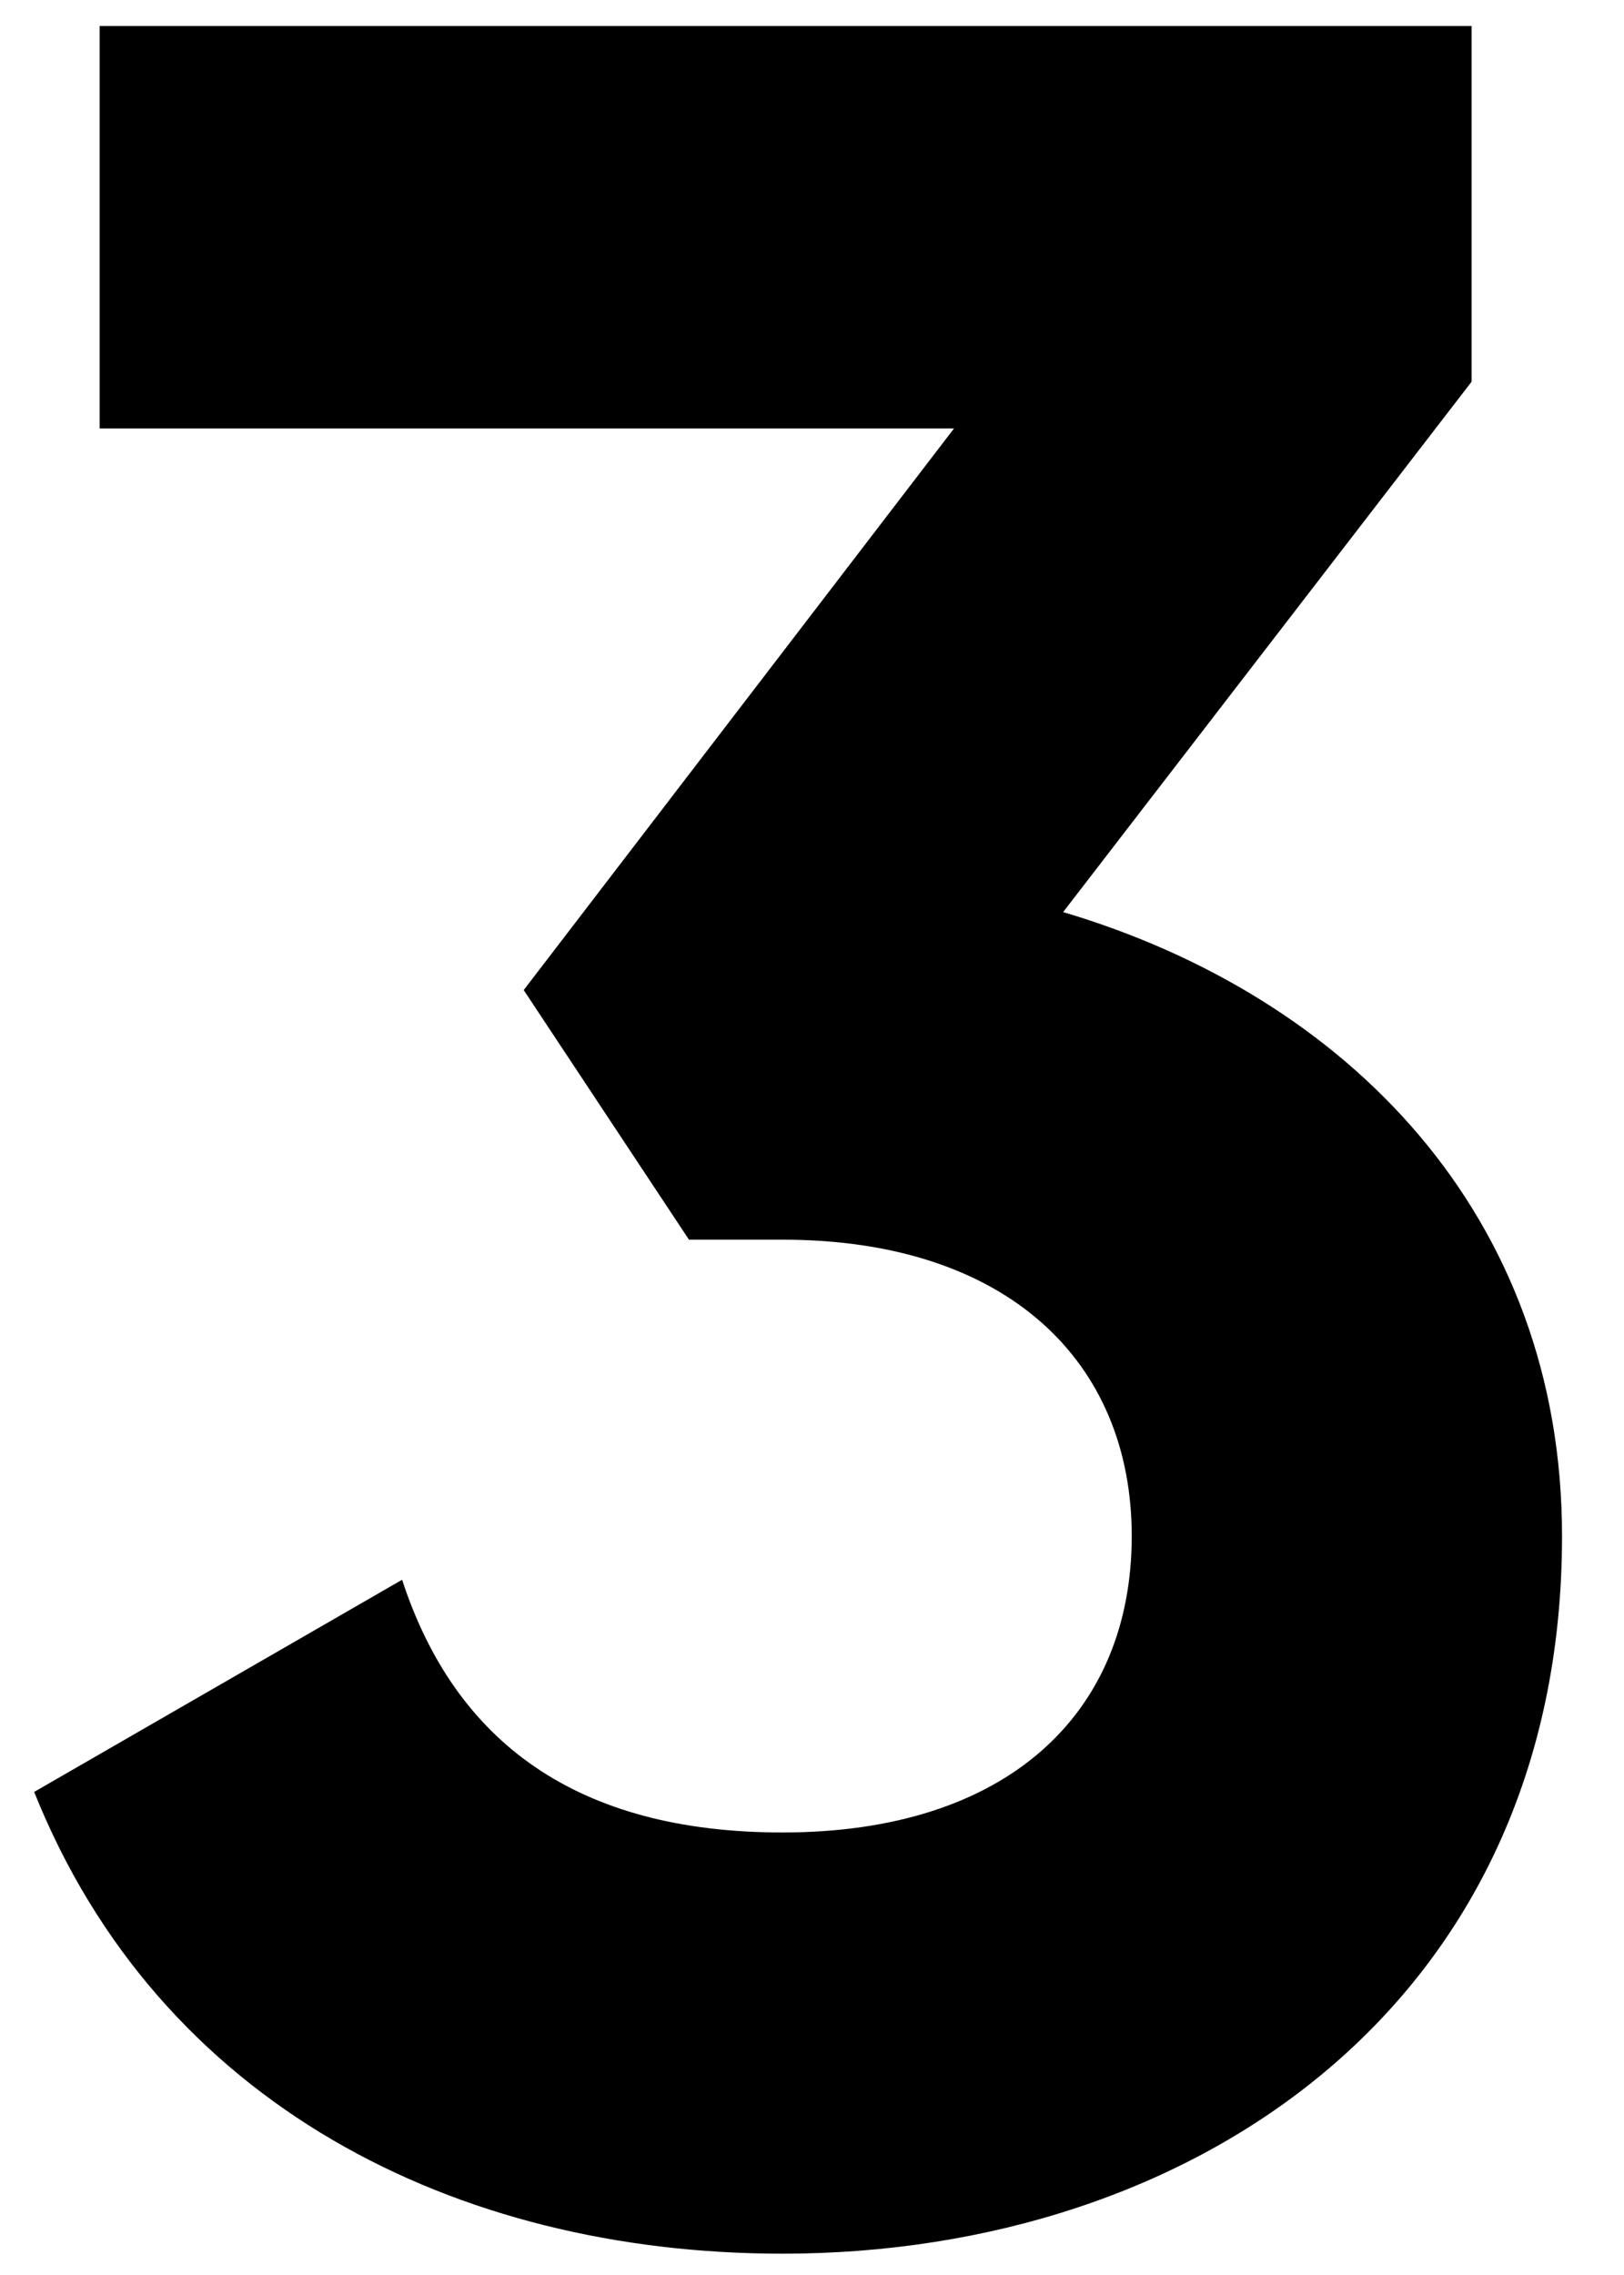
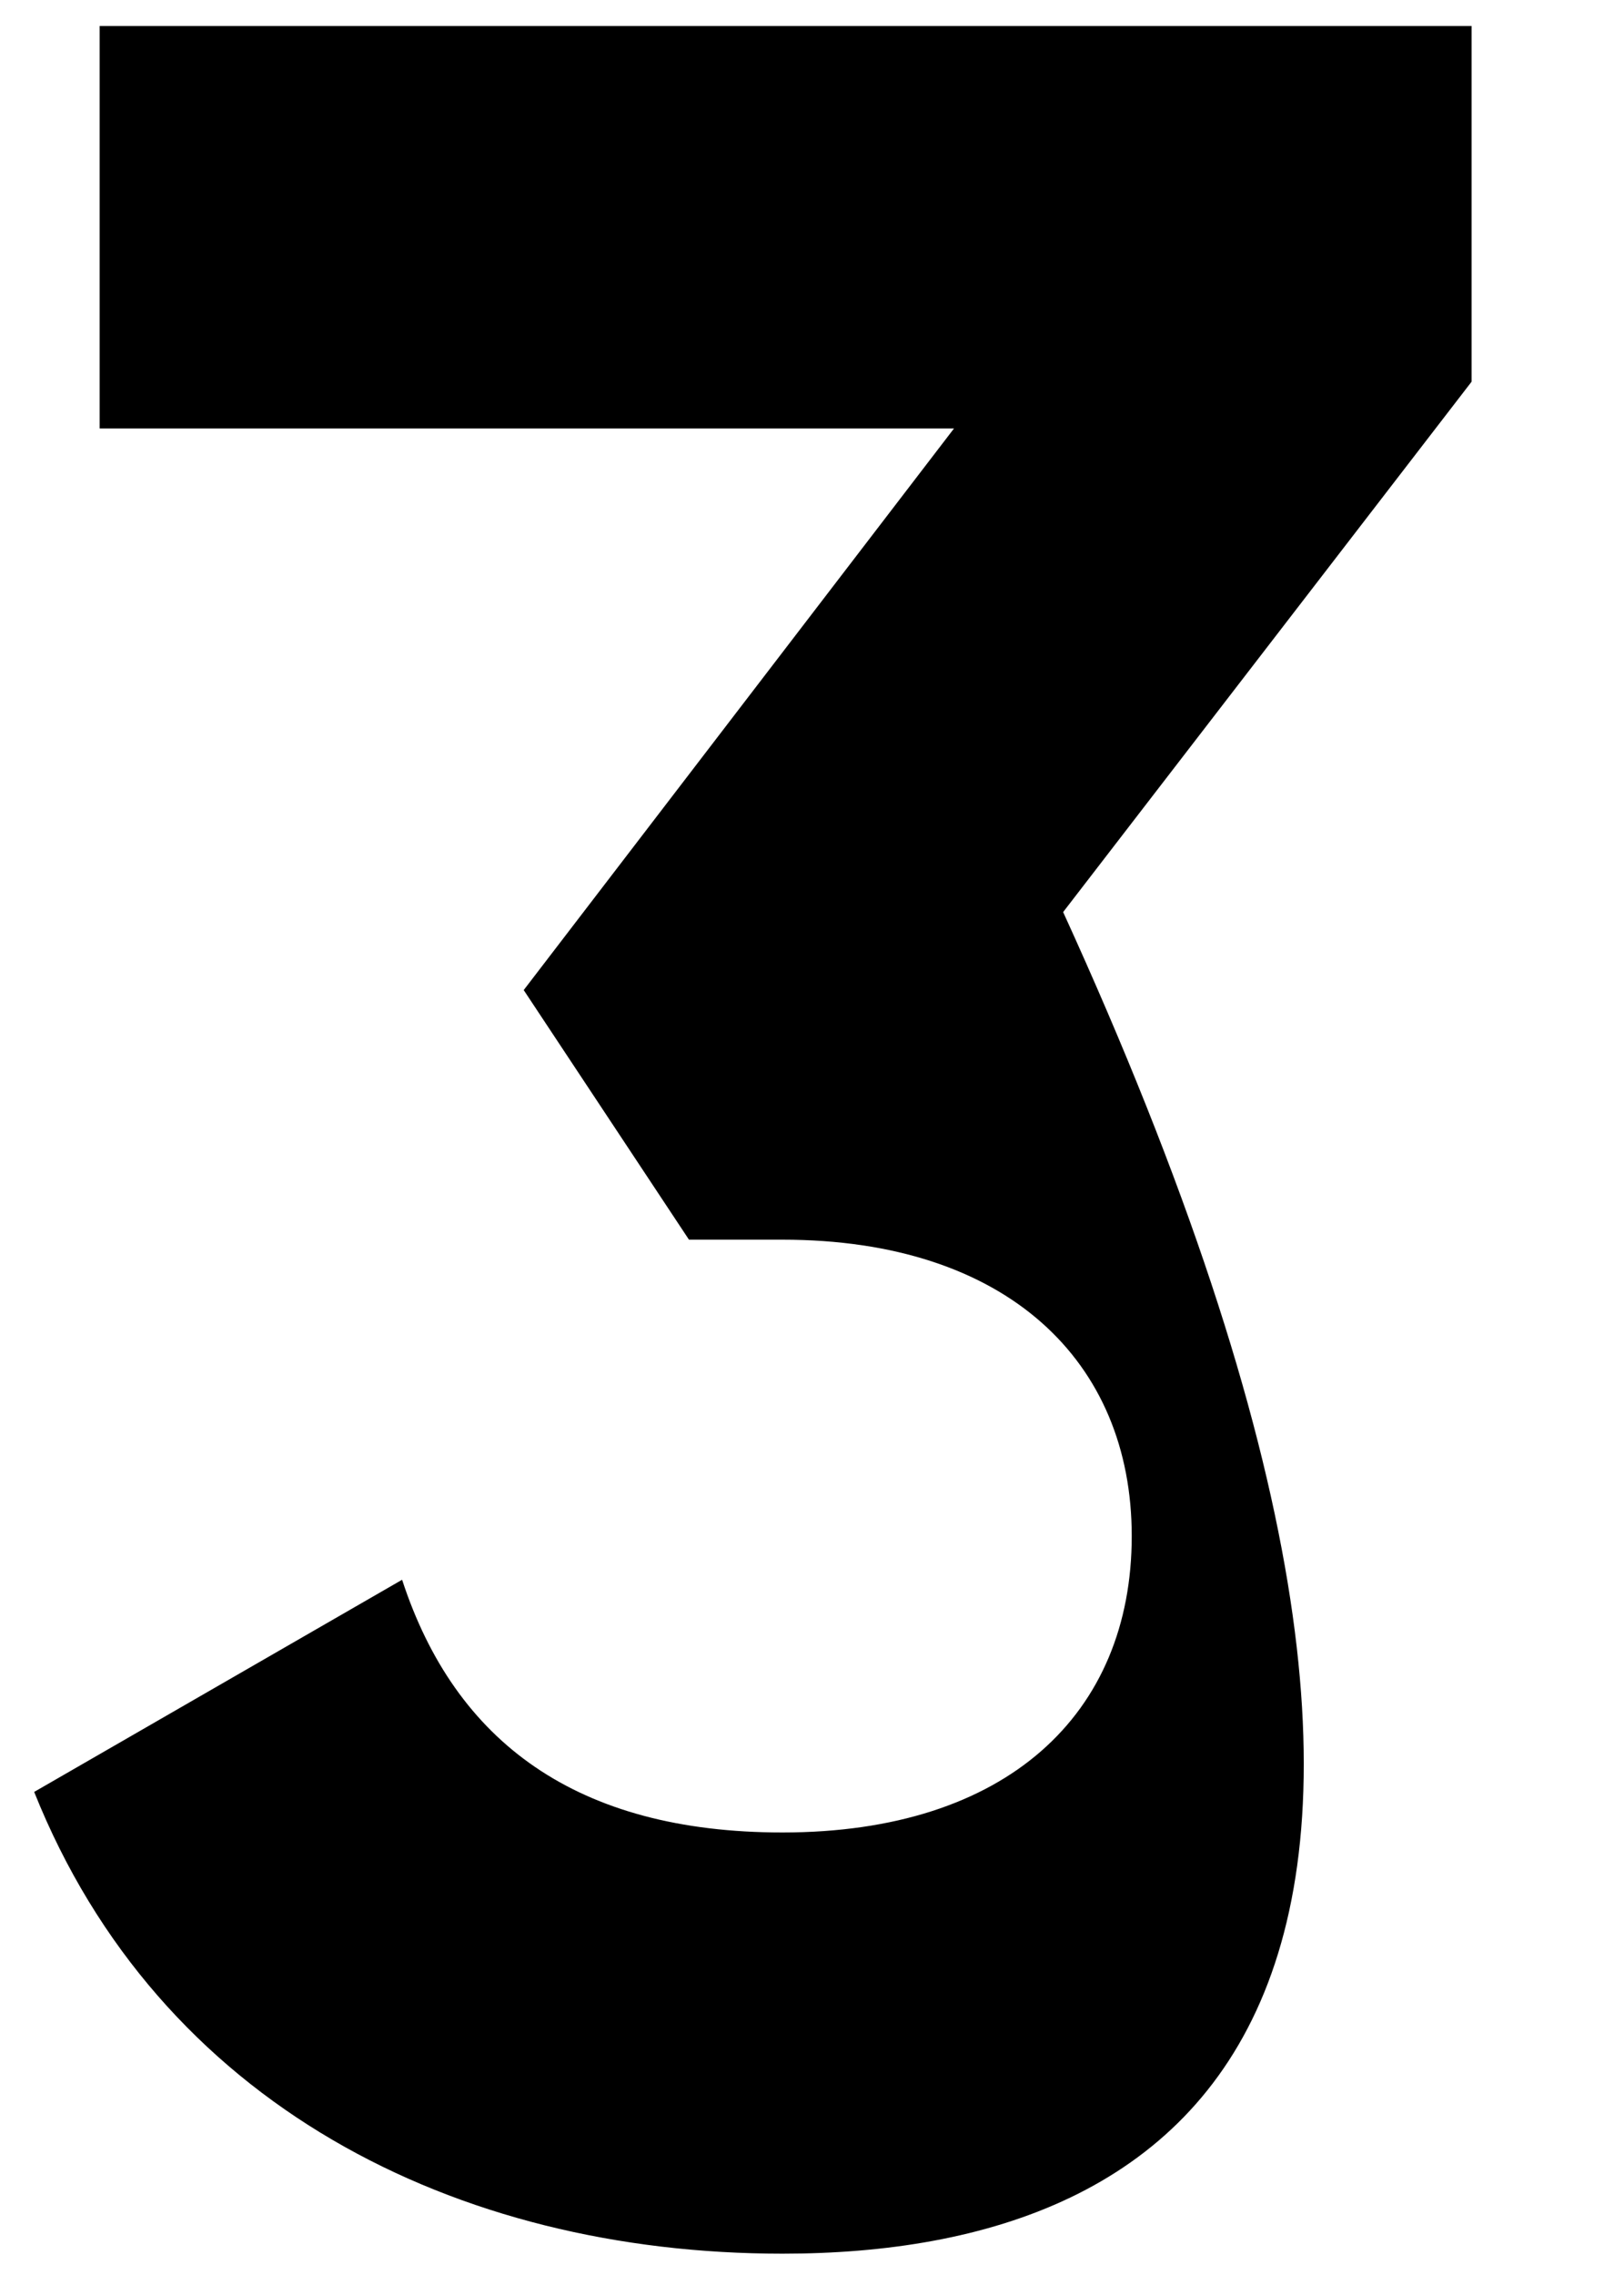
<svg xmlns="http://www.w3.org/2000/svg" width="25" height="35" viewBox="0 0 25 35" fill="none">
-   <path d="M16.366 14.032C20.734 15.328 24.046 18.688 24.046 23.632C24.046 30.832 18.382 34.672 12.046 34.672C7.006 34.672 2.446 32.368 0.526 27.568L6.19 24.304C7.006 26.8 8.878 28.192 12.046 28.192C15.502 28.192 17.422 26.368 17.422 23.632C17.422 20.944 15.502 19.072 12.046 19.072H10.606L8.062 15.232L14.686 6.592H1.534V0.4H22.654V5.872L16.366 14.032Z" fill="black" />
+   <path d="M16.366 14.032C24.046 30.832 18.382 34.672 12.046 34.672C7.006 34.672 2.446 32.368 0.526 27.568L6.19 24.304C7.006 26.8 8.878 28.192 12.046 28.192C15.502 28.192 17.422 26.368 17.422 23.632C17.422 20.944 15.502 19.072 12.046 19.072H10.606L8.062 15.232L14.686 6.592H1.534V0.4H22.654V5.872L16.366 14.032Z" fill="black" />
</svg>